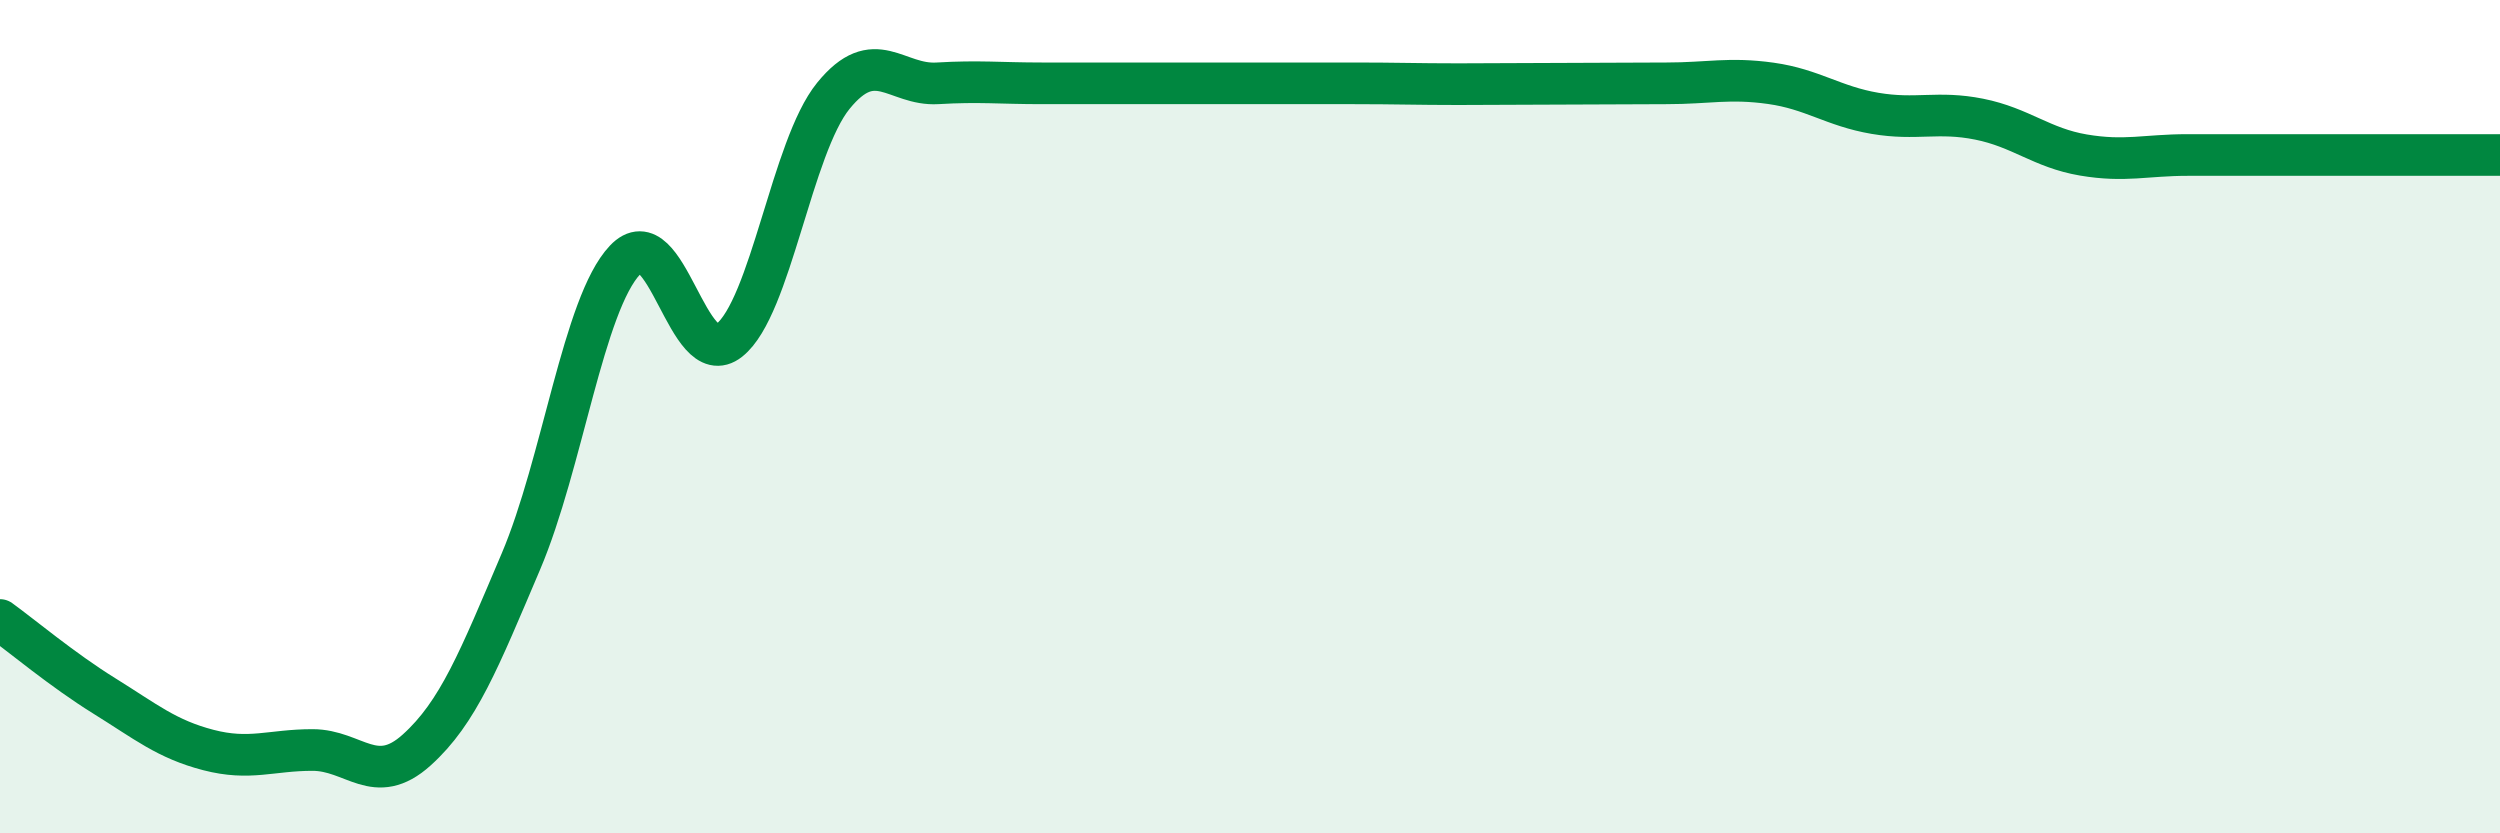
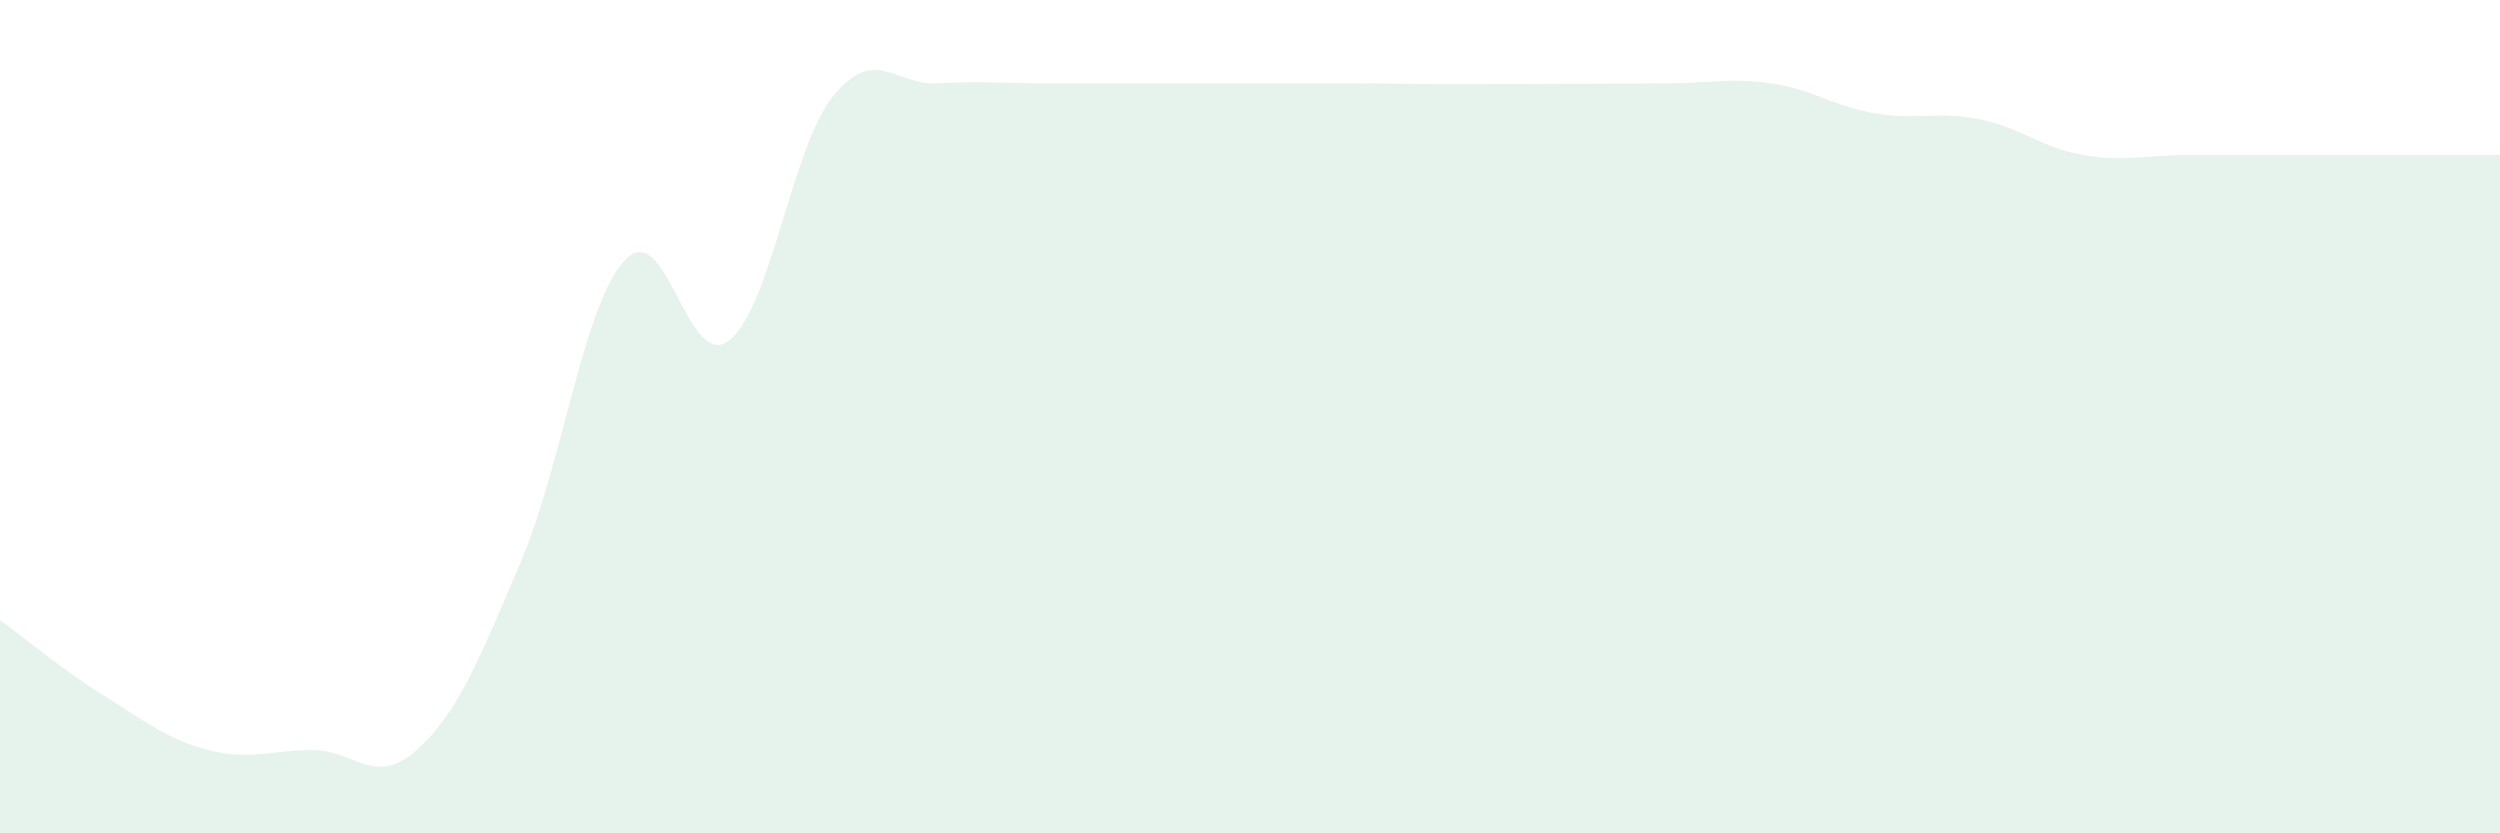
<svg xmlns="http://www.w3.org/2000/svg" width="60" height="20" viewBox="0 0 60 20">
  <path d="M 0,14.88 C 0.5,15.24 1.5,16.08 2.5,16.7 C 3.5,17.32 4,17.74 5,18 C 6,18.26 6.5,18 7.5,18 C 8.5,18 9,18.9 10,18 C 11,17.1 11.5,15.83 12.5,13.48 C 13.5,11.13 14,7.3 15,6.24 C 16,5.18 16.5,8.96 17.5,8.17 C 18.5,7.38 19,3.53 20,2.3 C 21,1.07 21.5,2.06 22.5,2 C 23.5,1.94 24,2 25,2 C 26,2 26.5,2 27.5,2 C 28.5,2 29,2 30,2 C 31,2 31.5,2 32.5,2 C 33.5,2 34,2.02 35,2.02 C 36,2.02 36.5,2.01 37.5,2.01 C 38.5,2.01 39,2 40,2 C 41,2 41.5,1.86 42.5,2 C 43.5,2.14 44,2.55 45,2.72 C 46,2.89 46.5,2.66 47.5,2.86 C 48.5,3.06 49,3.55 50,3.72 C 51,3.89 51.5,3.72 52.5,3.72 C 53.5,3.72 54,3.72 55,3.72 C 56,3.72 56.5,3.72 57.5,3.72 C 58.5,3.72 59.5,3.72 60,3.72L60 20L0 20Z" fill="#008740" opacity="0.1" stroke-linecap="round" stroke-linejoin="round" />
-   <path d="M 0,14.88 C 0.5,15.24 1.5,16.08 2.5,16.7 C 3.5,17.32 4,17.74 5,18 C 6,18.26 6.5,18 7.5,18 C 8.5,18 9,18.9 10,18 C 11,17.1 11.5,15.83 12.5,13.48 C 13.5,11.13 14,7.3 15,6.24 C 16,5.18 16.5,8.96 17.5,8.17 C 18.5,7.38 19,3.53 20,2.3 C 21,1.07 21.5,2.06 22.5,2 C 23.5,1.94 24,2 25,2 C 26,2 26.5,2 27.5,2 C 28.5,2 29,2 30,2 C 31,2 31.5,2 32.5,2 C 33.5,2 34,2.02 35,2.02 C 36,2.02 36.5,2.01 37.5,2.01 C 38.5,2.01 39,2 40,2 C 41,2 41.5,1.86 42.5,2 C 43.5,2.14 44,2.55 45,2.72 C 46,2.89 46.5,2.66 47.5,2.86 C 48.5,3.06 49,3.55 50,3.72 C 51,3.89 51.5,3.72 52.5,3.72 C 53.5,3.72 54,3.72 55,3.72 C 56,3.72 56.5,3.72 57.5,3.72 C 58.5,3.72 59.5,3.72 60,3.72" stroke="#008740" stroke-width="1" fill="none" stroke-linecap="round" stroke-linejoin="round" />
</svg>